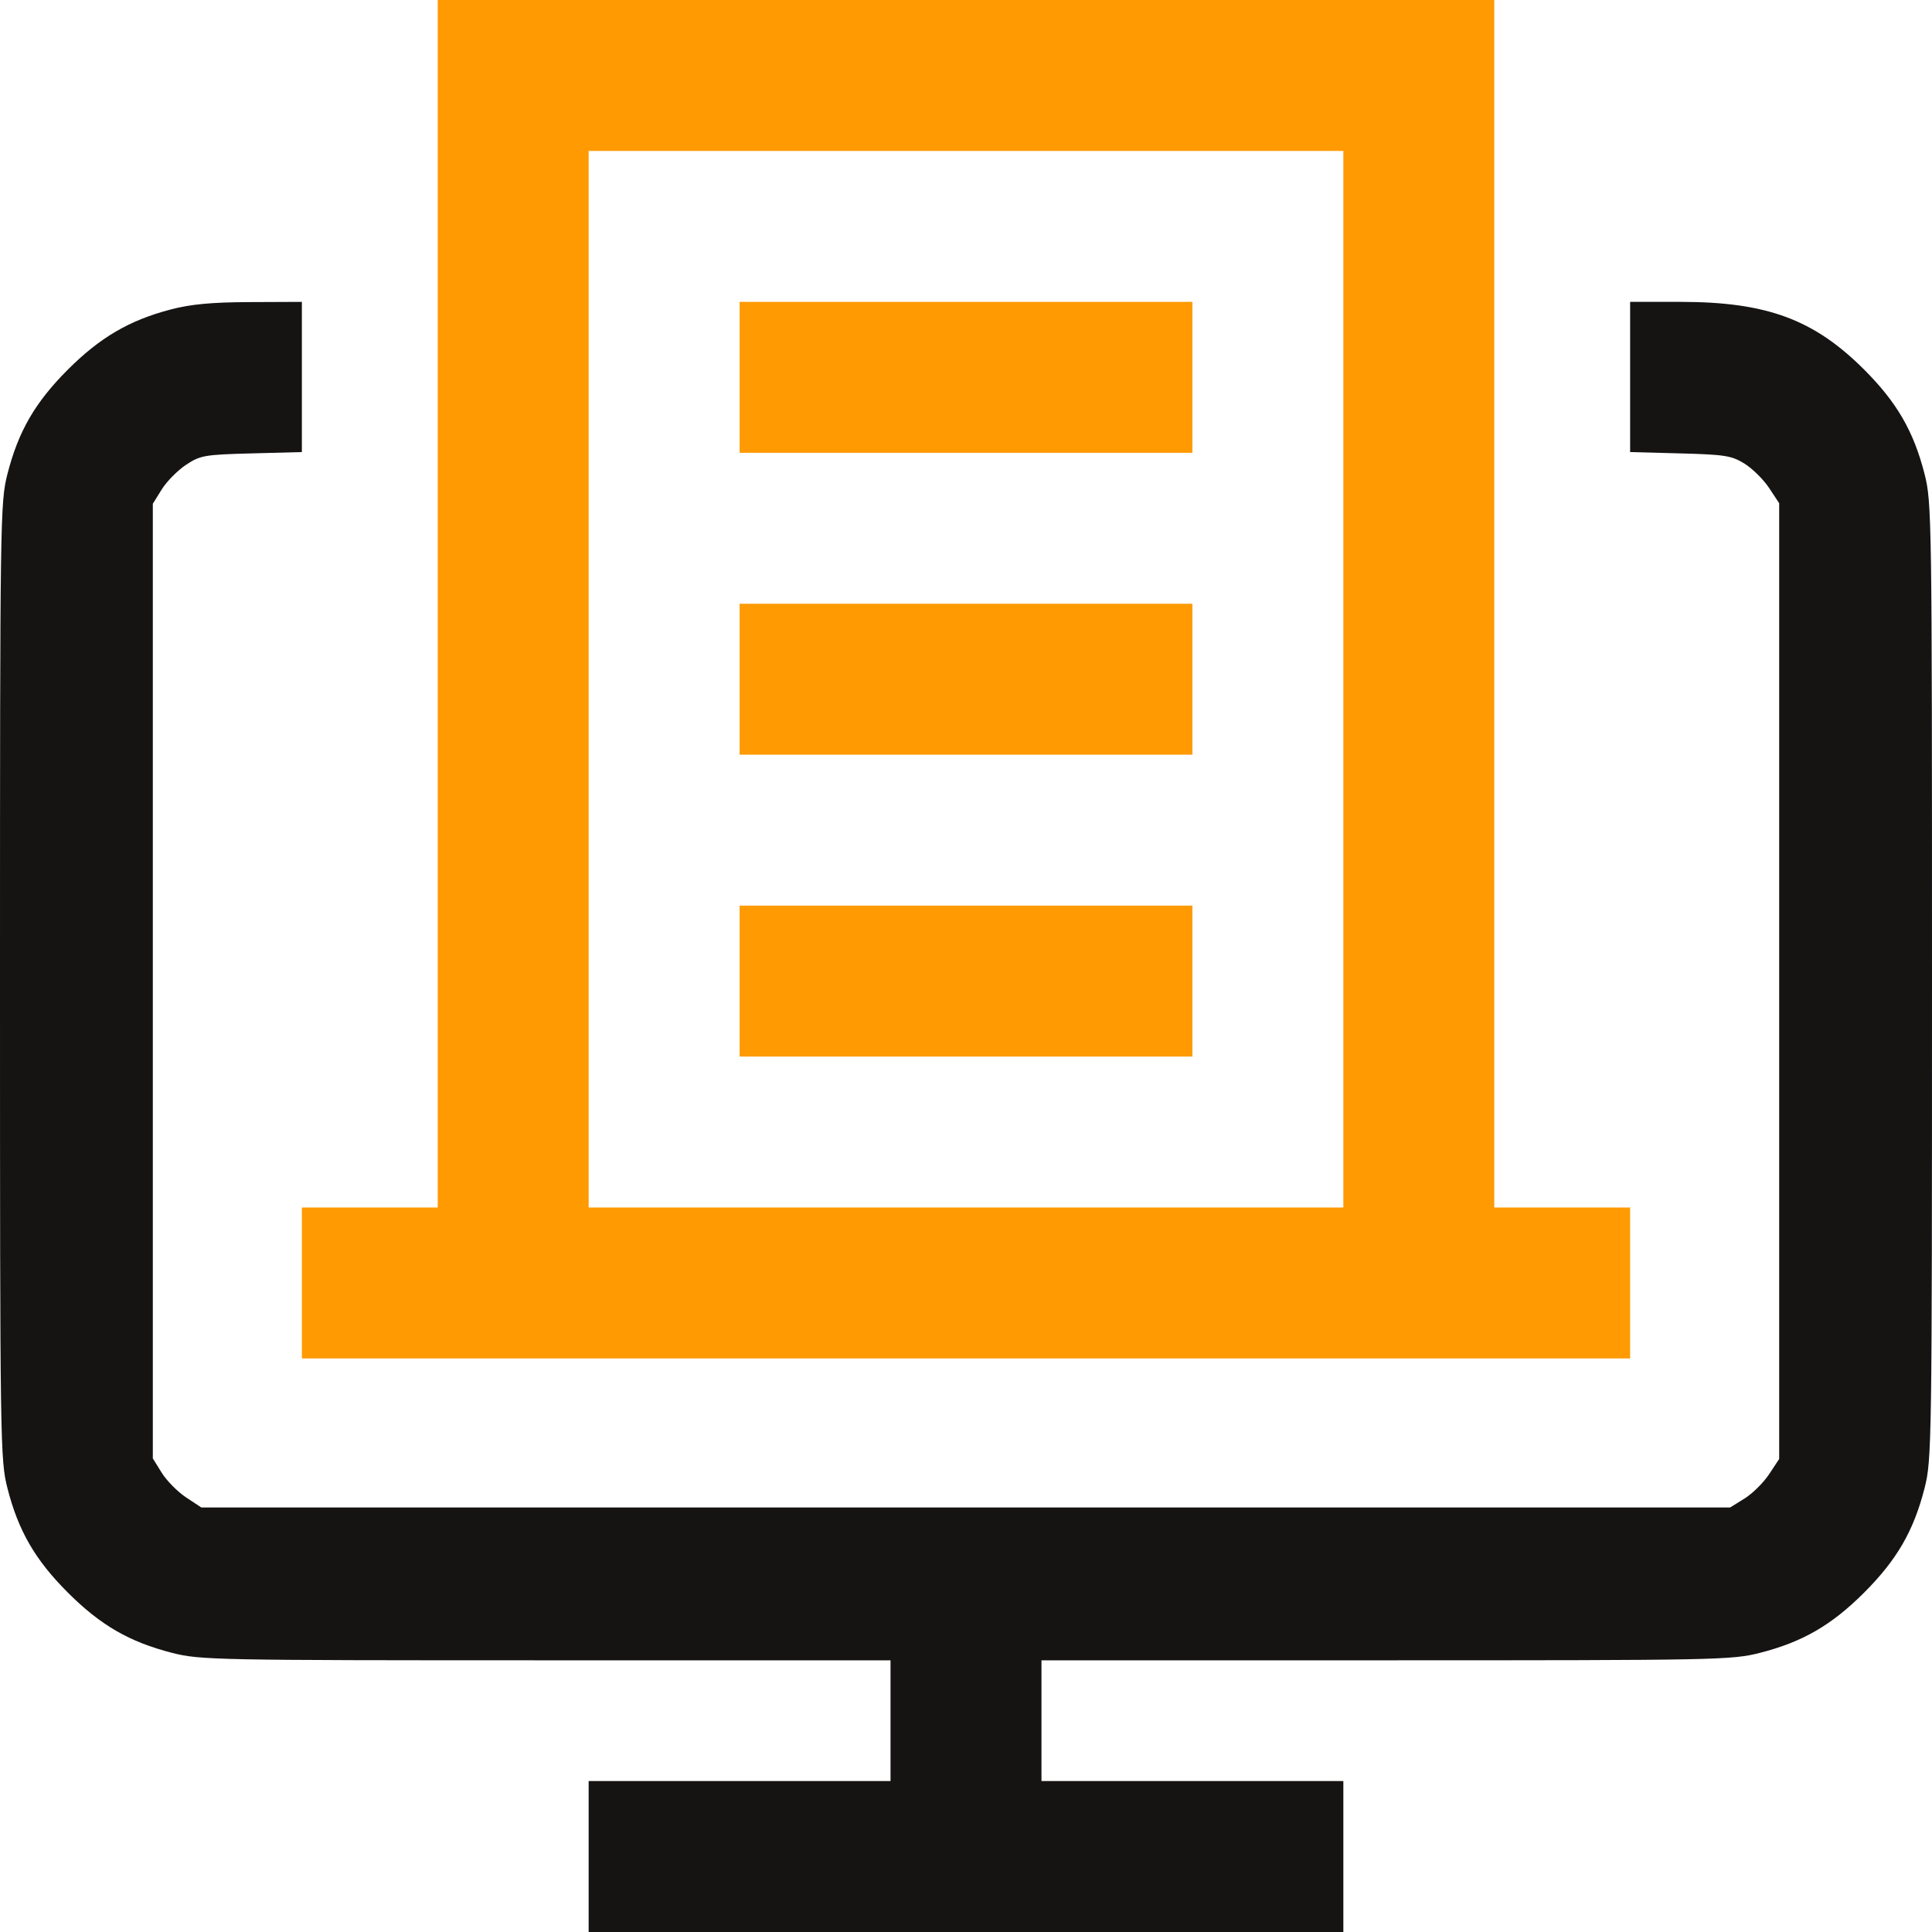
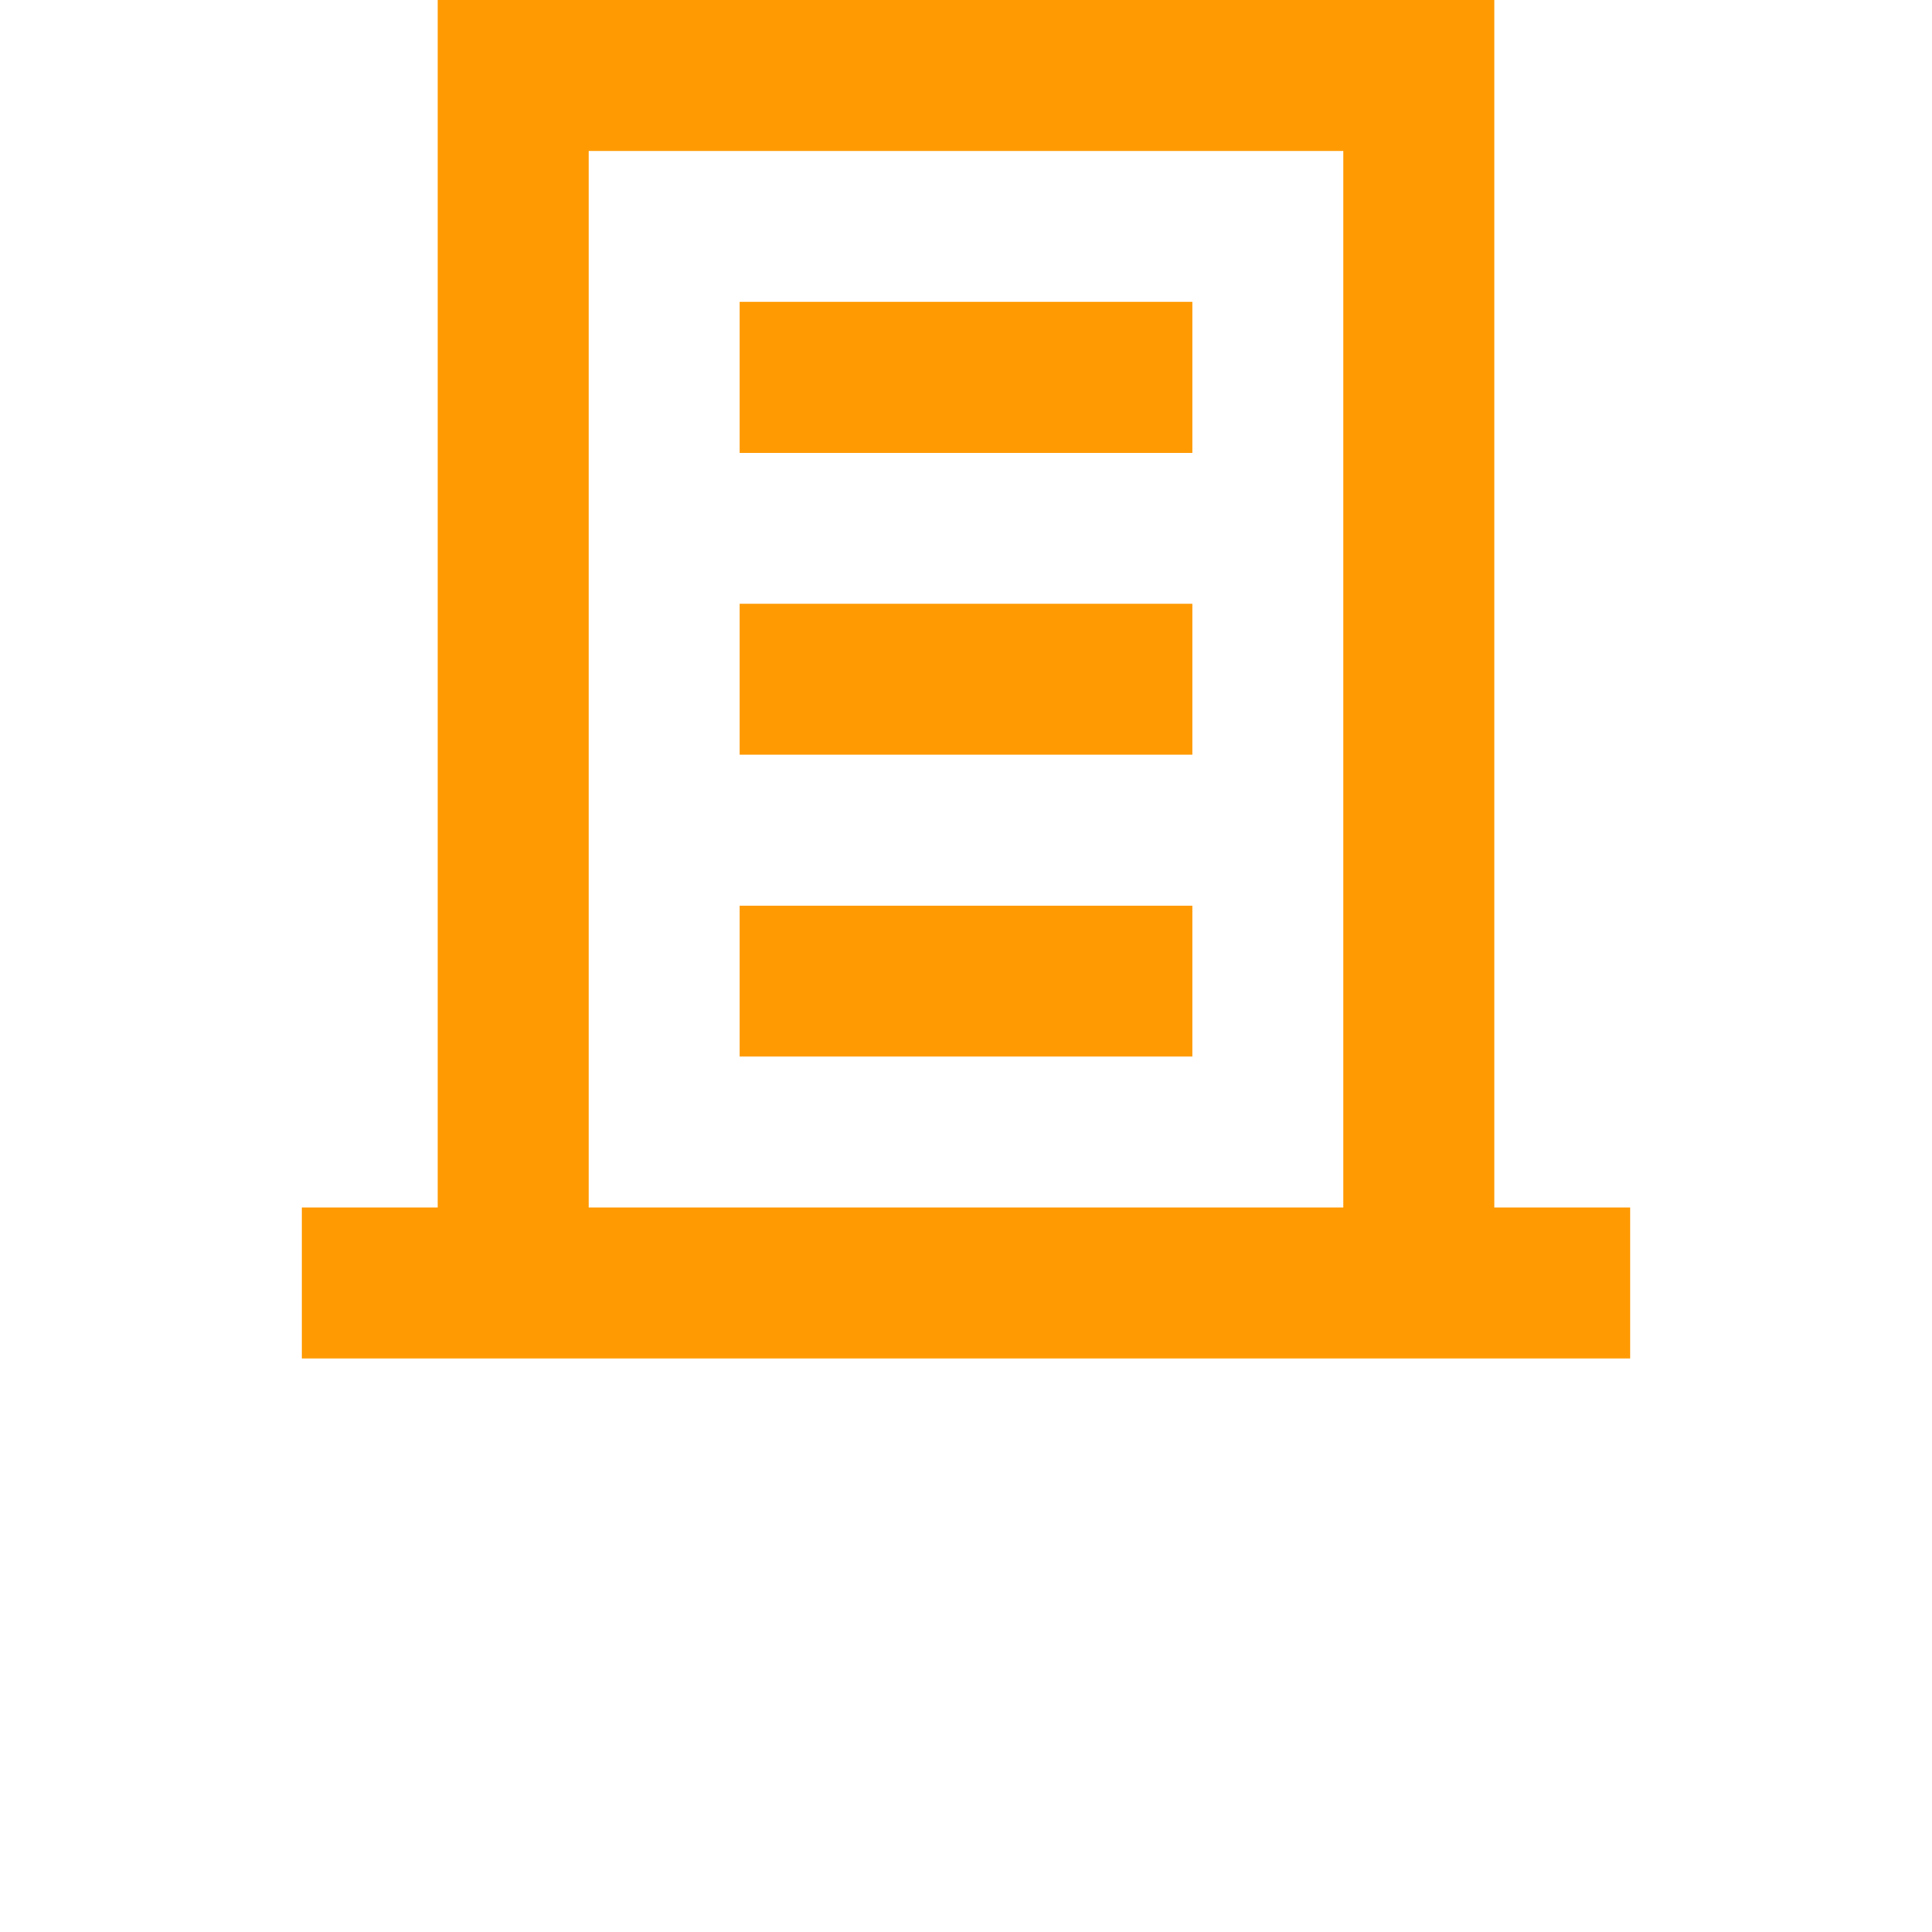
<svg xmlns="http://www.w3.org/2000/svg" width="80" height="80" viewBox="0 0 80 80" fill="none">
-   <path fill-rule="evenodd" clip-rule="evenodd" d="M7.063 12.816C5.353 13.264 4.142 13.973 2.807 15.307C1.454 16.661 0.76 17.859 0.309 19.624C0.009 20.795 0 21.425 0 40.625C0 59.825 0.009 60.455 0.309 61.626C0.76 63.391 1.454 64.589 2.807 65.943C4.161 67.296 5.359 67.99 7.124 68.441C8.283 68.738 8.902 68.75 22.603 68.75H36.875V71.25V73.75H30.625H24.375V76.875V80H40H55.625V76.875V73.75H49.375H43.125V71.25V68.75H57.397C71.098 68.75 71.717 68.738 72.876 68.441C74.641 67.99 75.839 67.296 77.193 65.943C78.546 64.589 79.24 63.391 79.691 61.626C79.991 60.455 80 59.825 80 40.625C80 21.425 79.991 20.795 79.691 19.624C79.24 17.859 78.546 16.661 77.193 15.307C75.108 13.222 73.15 12.5 69.584 12.5H67.5V15.61V18.719L69.57 18.774C71.424 18.823 71.703 18.867 72.237 19.199C72.565 19.403 73.022 19.855 73.253 20.203L73.672 20.837V40.625V60.413L73.253 61.047C73.022 61.395 72.565 61.847 72.237 62.051L71.641 62.422H39.989H8.337L7.703 62.003C7.355 61.772 6.903 61.315 6.699 60.987L6.328 60.391V40.625V20.859L6.699 20.263C6.903 19.935 7.355 19.478 7.703 19.247C8.296 18.855 8.467 18.825 10.418 18.774L12.5 18.719V15.61V12.5L10.352 12.509C8.76 12.515 7.907 12.595 7.063 12.816Z" fill="#161313" />
  <path fill-rule="evenodd" clip-rule="evenodd" d="M18.125 25V50H15.312H12.5V53.125V56.25H40H67.5V53.125V50H64.688H61.875V25V0H40H18.125V25ZM55.625 50V28.125V6.25H40H24.375V28.125V50H40H55.625ZM30.625 15.625V18.75H40H49.375V15.625V12.5H40H30.625V15.625ZM30.625 28.125V31.25H40H49.375V28.125V25H40H30.625V28.125ZM30.625 40.625V43.75H40H49.375V40.625V37.5H40H30.625V40.625Z" fill="#FF9A03" />
</svg>